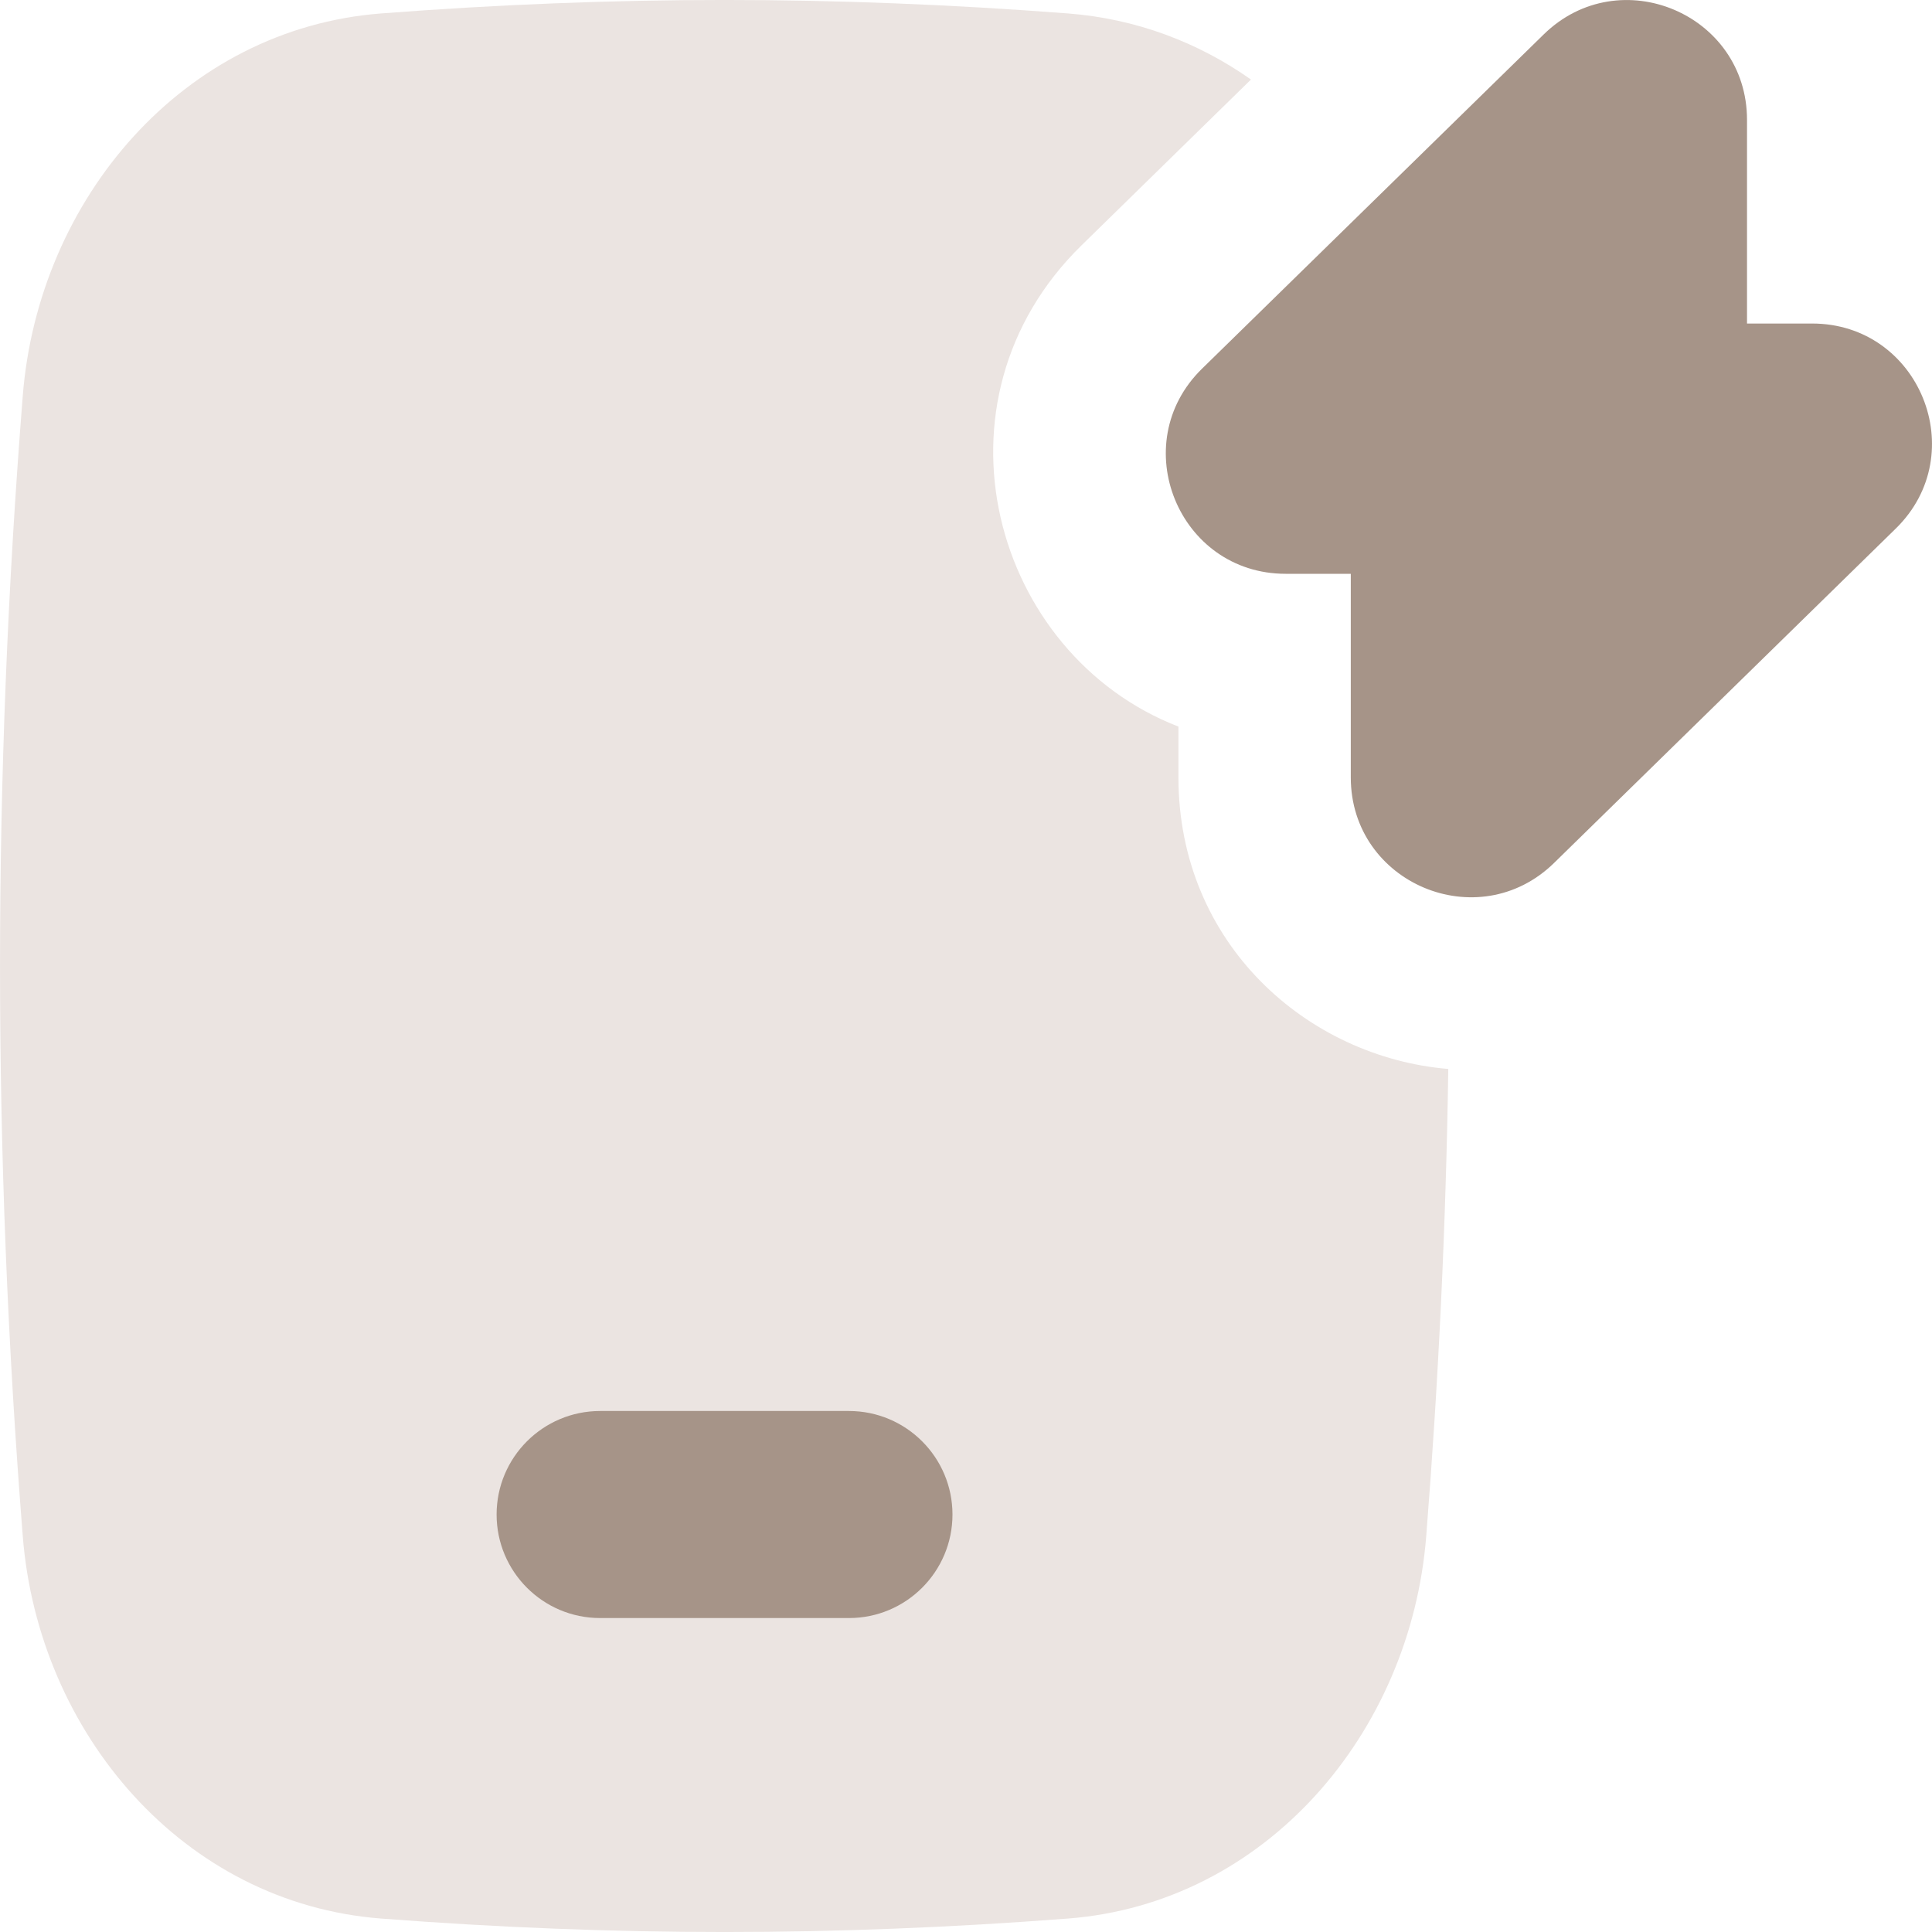
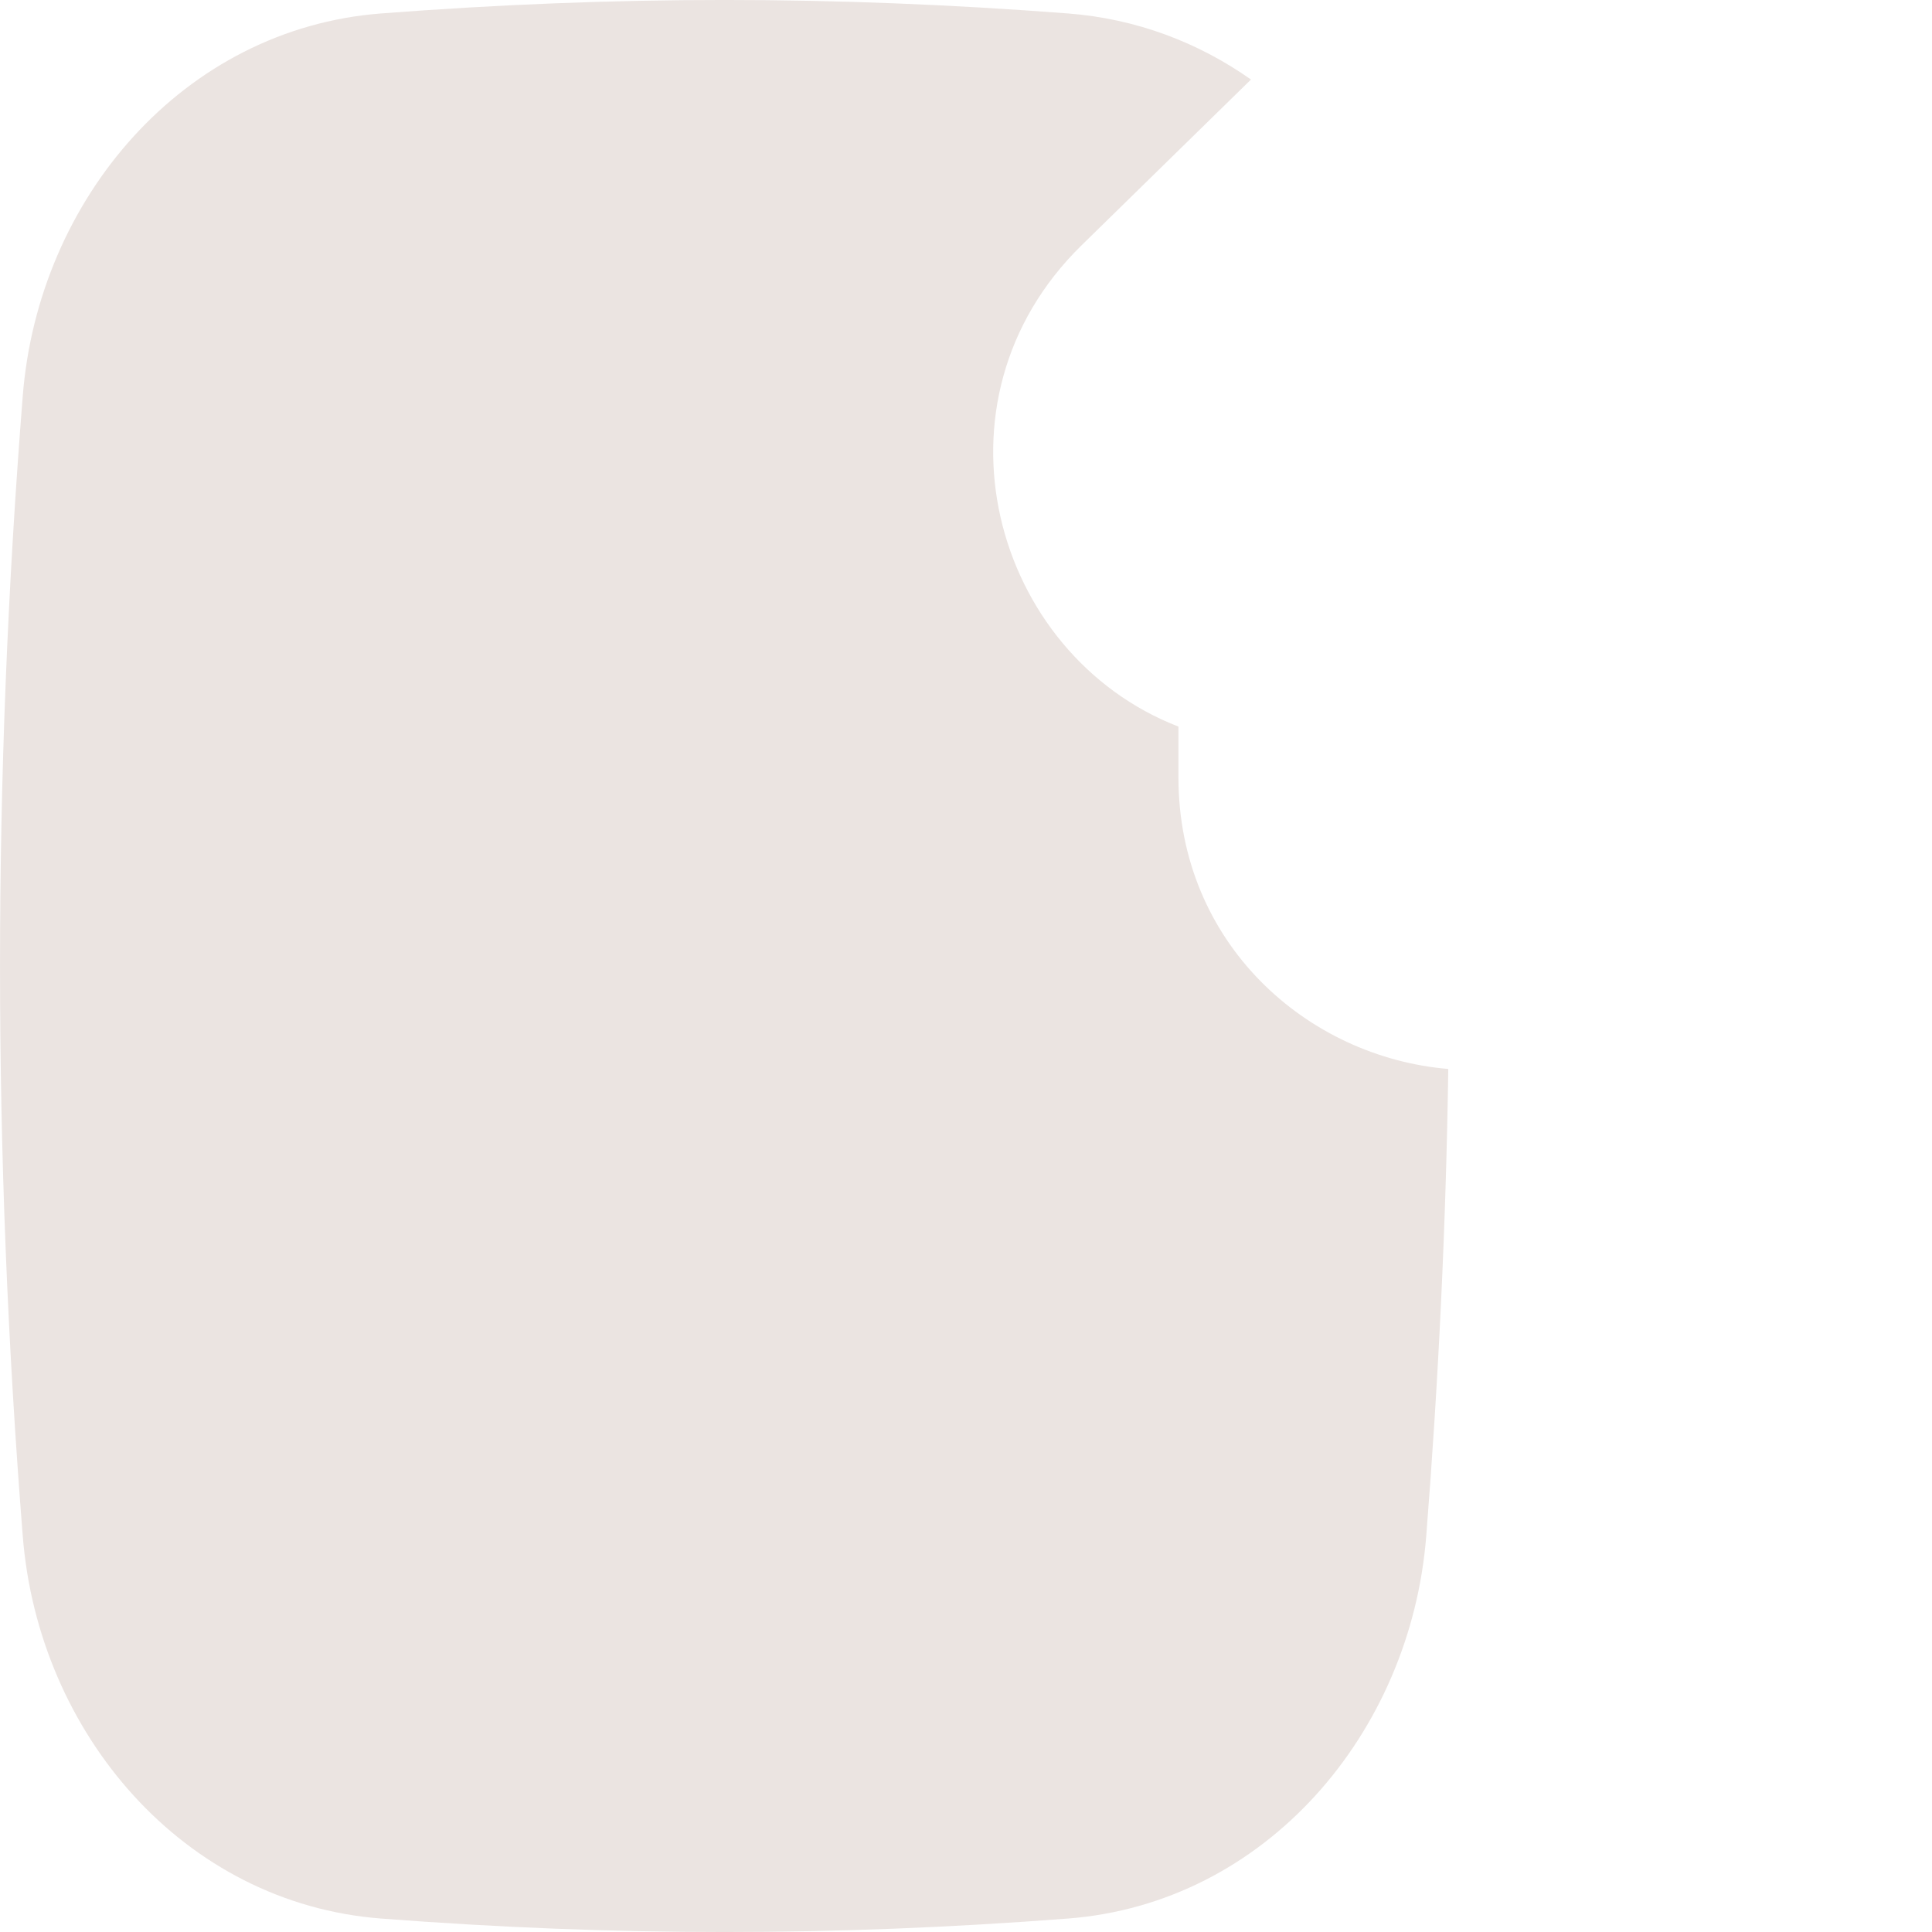
<svg xmlns="http://www.w3.org/2000/svg" width="24" height="24" viewBox="0 0 24 24" fill="none">
  <g clip-path="url(#clip0_8310_11427)">
    <path fill-rule="evenodd" clip-rule="evenodd" d="M15.54 0.988L13.436 3.047C11.457 4.983 12.33 8.132 14.639 9.026V9.656C14.639 11.722 16.238 13.132 17.991 13.279C17.963 15.207 17.871 17.137 17.717 19.085C17.523 21.53 15.724 23.644 13.265 23.833C10.361 24.056 7.639 24.056 4.735 23.833C2.276 23.644 0.477 21.53 0.283 19.085C-0.094 14.327 -0.094 9.673 0.283 4.915C0.477 2.47 2.276 0.356 4.735 0.167C7.639 -0.056 10.361 -0.056 13.265 0.167C14.116 0.232 14.887 0.528 15.54 0.988Z" fill="#EBE4E1" />
-     <path fill-rule="evenodd" clip-rule="evenodd" d="M6.169 18.814C6.169 18.104 6.745 17.528 7.455 17.528H10.546C11.256 17.528 11.832 18.104 11.832 18.814C11.832 19.524 11.256 20.1 10.546 20.1H7.455C6.745 20.1 6.169 19.524 6.169 18.814Z" fill="#A69488" />
-     <path fill-rule="evenodd" clip-rule="evenodd" d="M21.702 1.489C21.702 0.173 20.118 -0.493 19.177 0.427L14.932 4.58C13.98 5.511 14.639 7.128 15.971 7.128H16.78V9.658C16.78 10.973 18.364 11.64 19.305 10.72L23.55 6.566C24.502 5.635 23.843 4.019 22.511 4.019H21.702V1.489Z" fill="#A69488" />
  </g>
  <defs>
    <clipPath id="clip0_8310_11427">
      <rect width="24" height="24" fill="white" />
    </clipPath>
  </defs>
</svg>